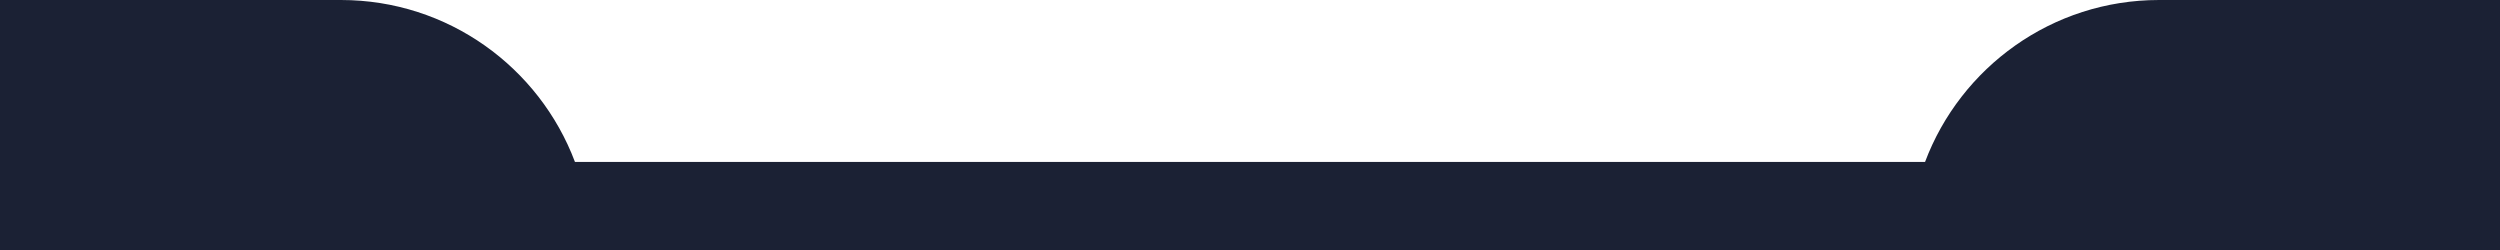
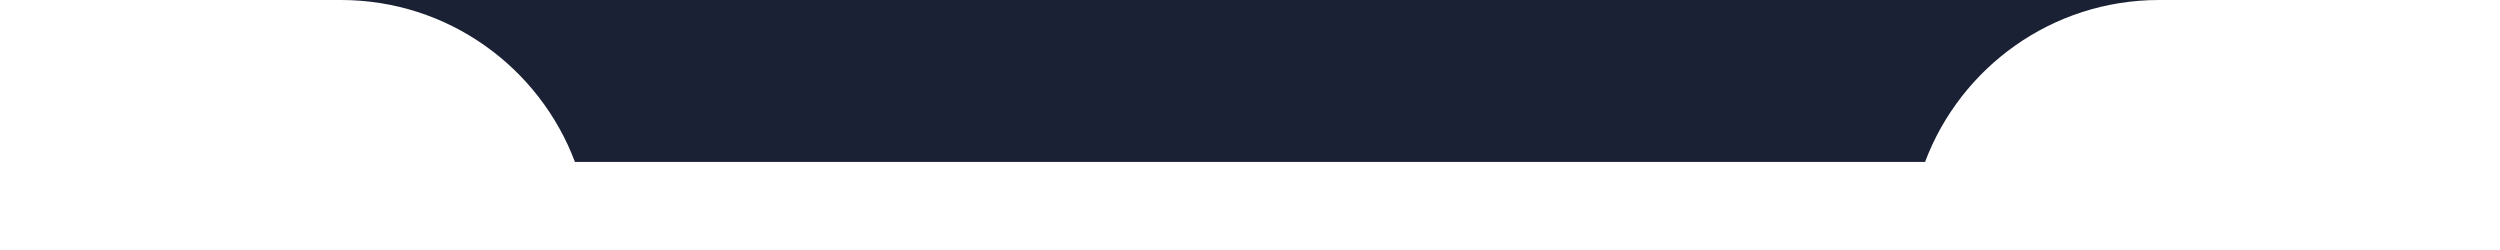
<svg xmlns="http://www.w3.org/2000/svg" width="880" height="88" viewBox="0 0 880 88" fill="none">
-   <path id="Subtract" d="M0 0H120C157.69 0 189.846 23.695 202.384 57H677.616C690.154 23.695 722.31 0 760 0H880V88H0V0Z" fill="#1B2134" />
+   <path id="Subtract" d="M0 0H120C157.69 0 189.846 23.695 202.384 57H677.616C690.154 23.695 722.31 0 760 0H880V88V0Z" fill="#1B2134" />
</svg>